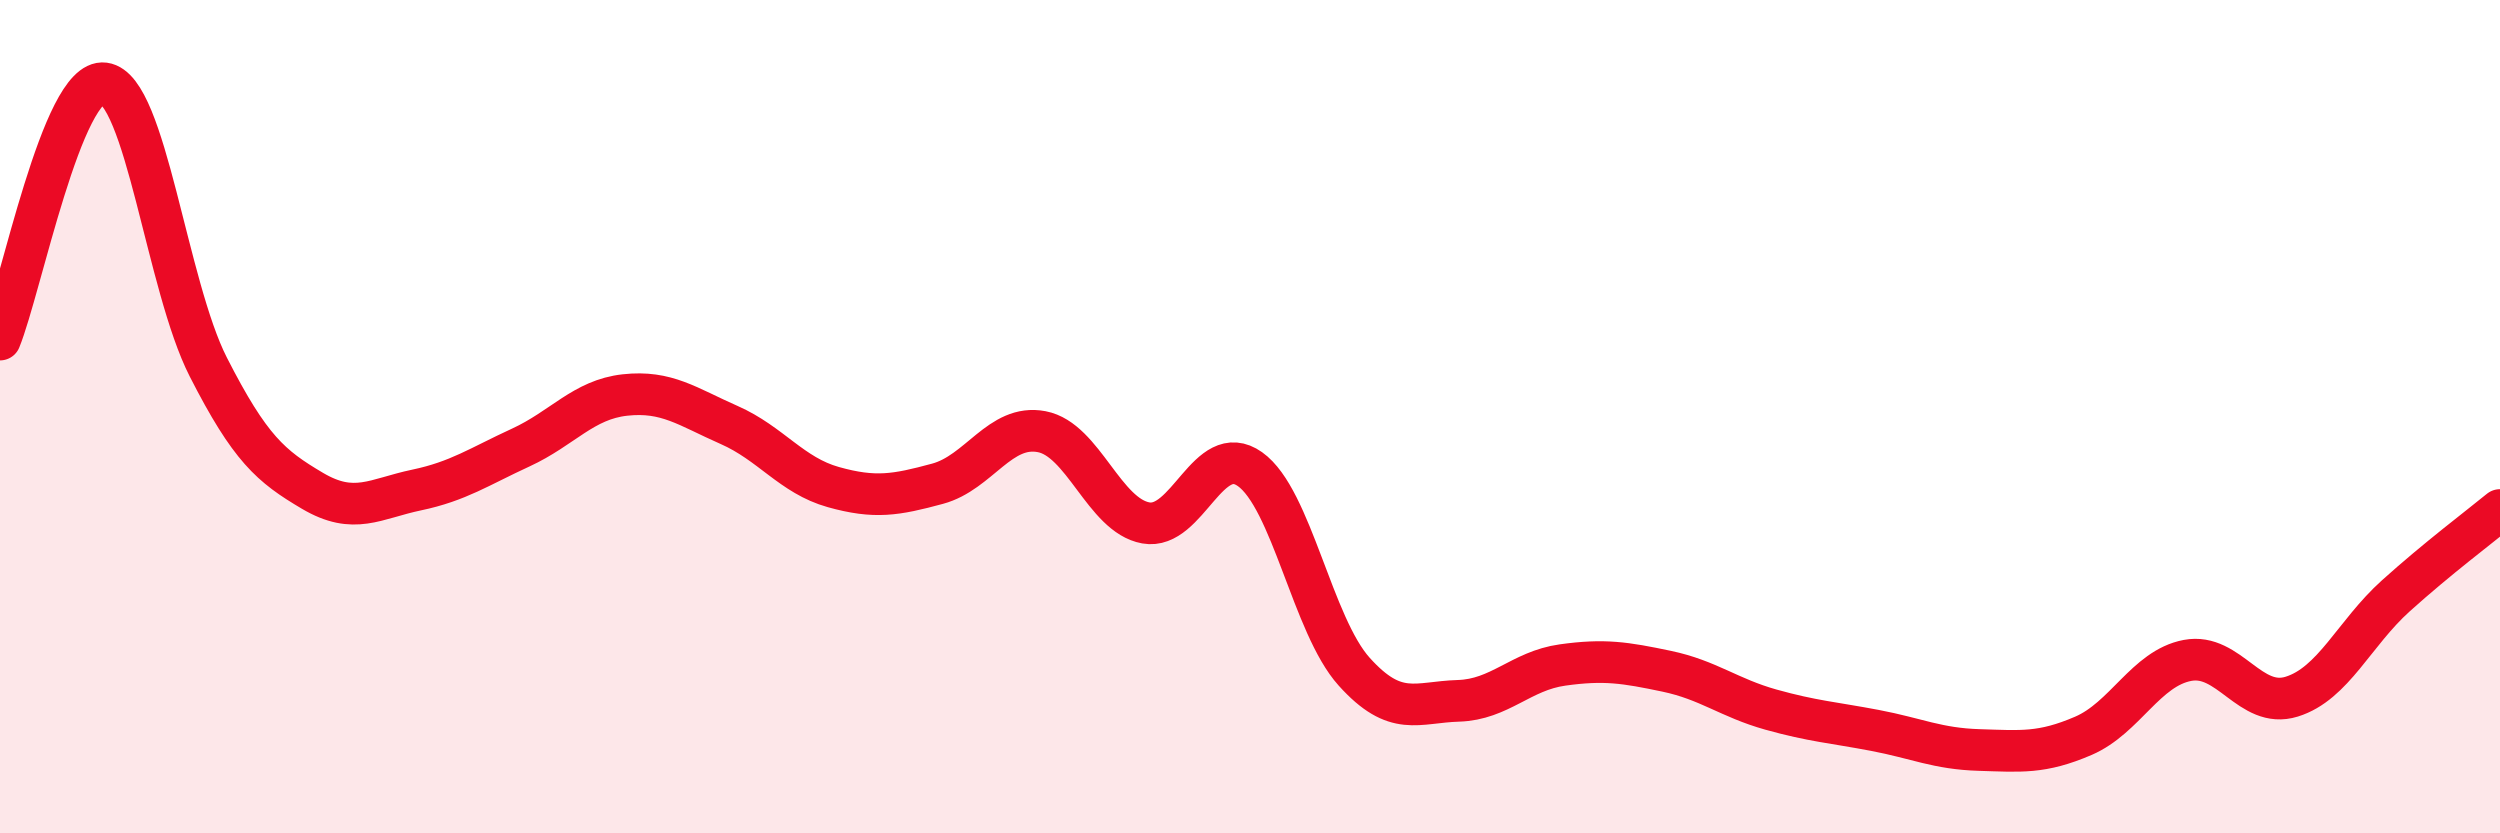
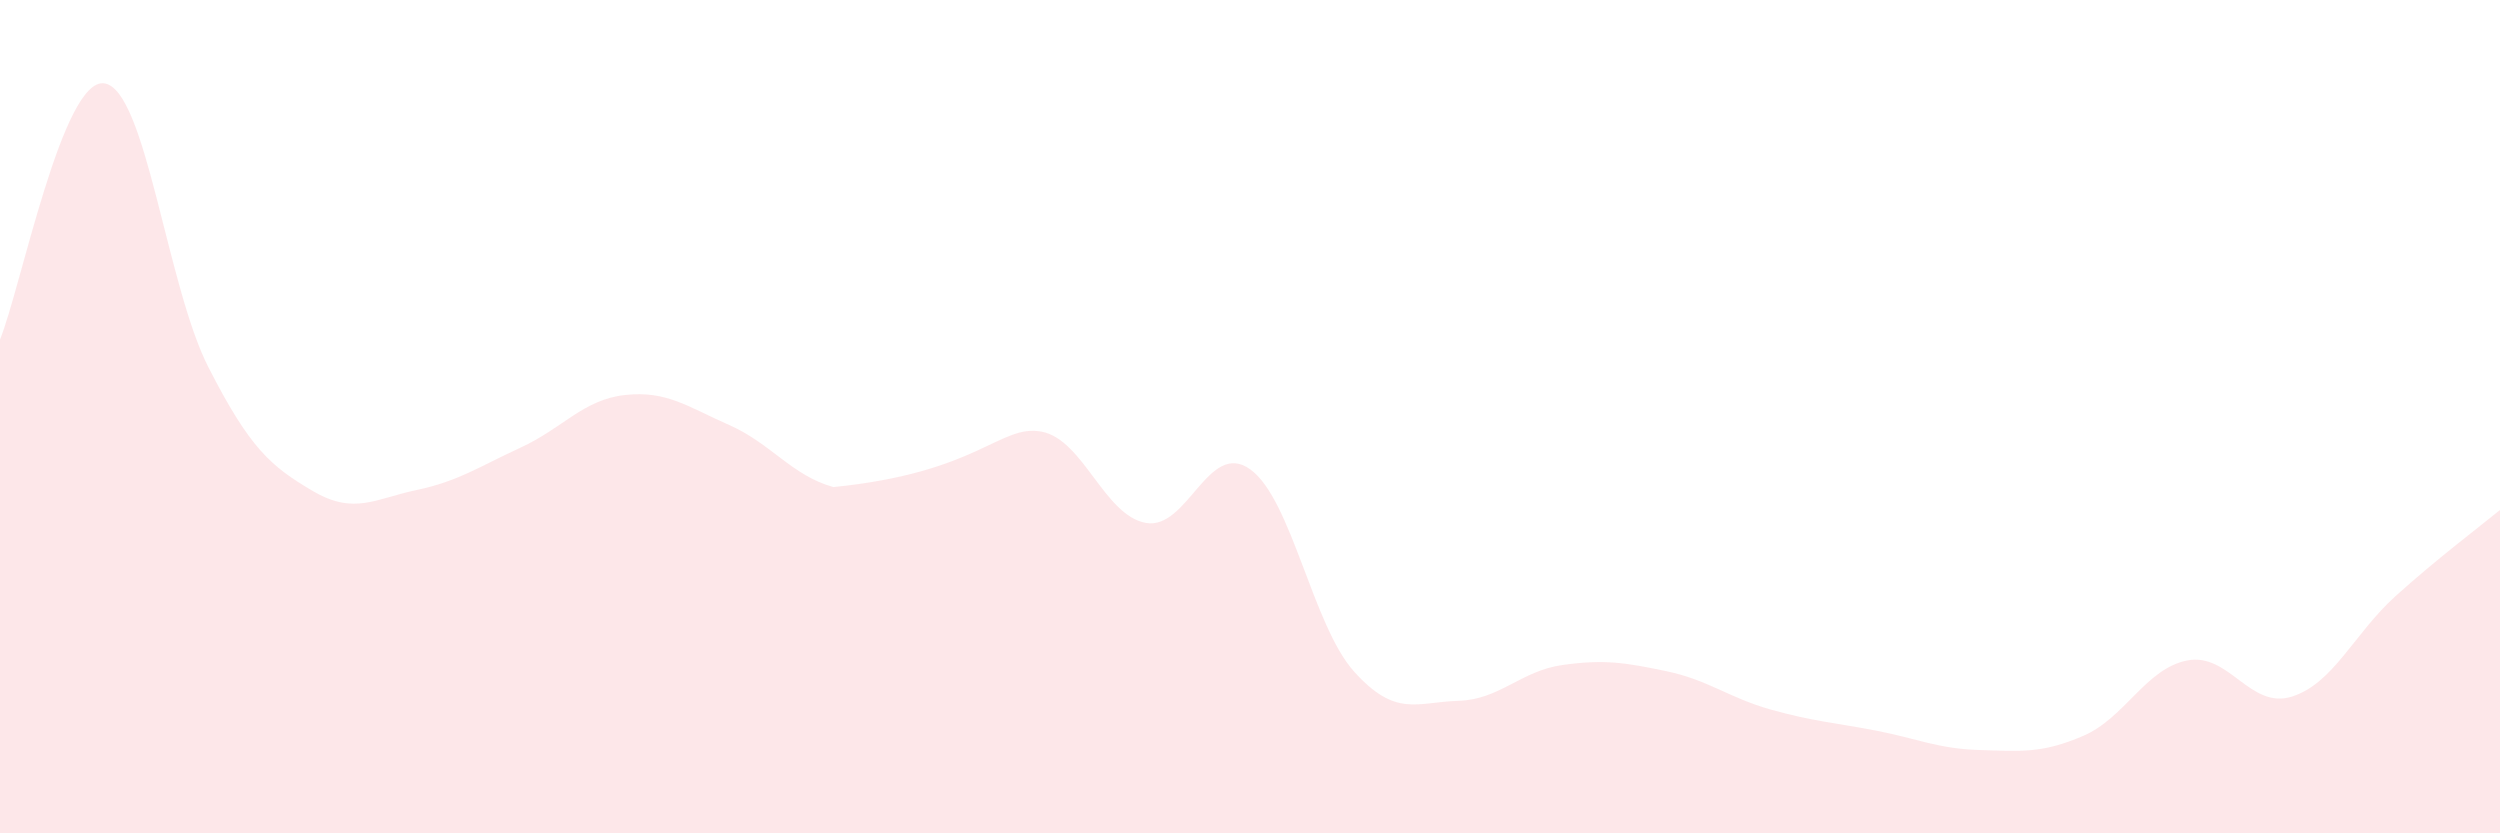
<svg xmlns="http://www.w3.org/2000/svg" width="60" height="20" viewBox="0 0 60 20">
-   <path d="M 0,8.15 C 0.5,6.92 1.5,1.87 2.5,2 C 3.5,2.13 4,6.85 5,8.81 C 6,10.77 6.5,11.19 7.5,11.78 C 8.5,12.37 9,11.97 10,11.76 C 11,11.55 11.5,11.2 12.5,10.74 C 13.5,10.28 14,9.59 15,9.48 C 16,9.37 16.5,9.76 17.5,10.2 C 18.5,10.64 19,11.41 20,11.69 C 21,11.97 21.5,11.88 22.5,11.61 C 23.5,11.34 24,10.17 25,10.36 C 26,10.55 26.5,12.37 27.5,12.55 C 28.5,12.73 29,10.55 30,11.26 C 31,11.97 31.5,15.01 32.5,16.12 C 33.5,17.23 34,16.85 35,16.82 C 36,16.79 36.5,16.1 37.5,15.96 C 38.5,15.82 39,15.9 40,16.11 C 41,16.32 41.5,16.75 42.5,17.03 C 43.5,17.31 44,17.34 45,17.53 C 46,17.72 46.5,17.97 47.5,18 C 48.5,18.03 49,18.09 50,17.66 C 51,17.23 51.5,16.04 52.5,15.85 C 53.5,15.66 54,17.03 55,16.72 C 56,16.41 56.5,15.2 57.5,14.3 C 58.5,13.4 59.5,12.65 60,12.24L60 20L0 20Z" fill="#EB0A25" opacity="0.1" stroke-linecap="round" stroke-linejoin="round" />
-   <path d="M 0,8.15 C 0.5,6.92 1.5,1.87 2.5,2 C 3.5,2.13 4,6.85 5,8.81 C 6,10.77 6.5,11.19 7.5,11.78 C 8.5,12.37 9,11.97 10,11.76 C 11,11.55 11.5,11.2 12.5,10.74 C 13.5,10.28 14,9.59 15,9.48 C 16,9.37 16.5,9.76 17.5,10.2 C 18.5,10.64 19,11.41 20,11.69 C 21,11.97 21.5,11.88 22.5,11.61 C 23.5,11.34 24,10.17 25,10.36 C 26,10.55 26.5,12.37 27.5,12.55 C 28.5,12.73 29,10.55 30,11.26 C 31,11.97 31.5,15.01 32.5,16.12 C 33.5,17.23 34,16.85 35,16.82 C 36,16.79 36.5,16.1 37.5,15.96 C 38.5,15.82 39,15.9 40,16.11 C 41,16.32 41.5,16.75 42.5,17.03 C 43.5,17.31 44,17.34 45,17.53 C 46,17.72 46.5,17.97 47.5,18 C 48.5,18.03 49,18.09 50,17.66 C 51,17.23 51.5,16.04 52.5,15.85 C 53.5,15.66 54,17.03 55,16.72 C 56,16.41 56.5,15.2 57.5,14.3 C 58.5,13.4 59.5,12.65 60,12.24" stroke="#EB0A25" stroke-width="1" fill="none" stroke-linecap="round" stroke-linejoin="round" />
+   <path d="M 0,8.15 C 0.5,6.92 1.5,1.87 2.5,2 C 3.5,2.13 4,6.85 5,8.81 C 6,10.77 6.5,11.19 7.5,11.78 C 8.5,12.37 9,11.97 10,11.76 C 11,11.55 11.5,11.2 12.5,10.74 C 13.5,10.28 14,9.59 15,9.48 C 16,9.37 16.5,9.76 17.5,10.2 C 18.5,10.64 19,11.41 20,11.69 C 23.5,11.34 24,10.17 25,10.36 C 26,10.55 26.5,12.37 27.5,12.55 C 28.5,12.73 29,10.55 30,11.26 C 31,11.97 31.5,15.01 32.5,16.12 C 33.5,17.23 34,16.85 35,16.82 C 36,16.79 36.5,16.1 37.5,15.96 C 38.5,15.82 39,15.9 40,16.11 C 41,16.32 41.5,16.75 42.5,17.03 C 43.5,17.31 44,17.34 45,17.53 C 46,17.72 46.5,17.97 47.5,18 C 48.5,18.03 49,18.09 50,17.66 C 51,17.23 51.5,16.04 52.5,15.85 C 53.5,15.66 54,17.03 55,16.72 C 56,16.41 56.5,15.2 57.5,14.3 C 58.5,13.4 59.5,12.65 60,12.24L60 20L0 20Z" fill="#EB0A25" opacity="0.1" stroke-linecap="round" stroke-linejoin="round" />
</svg>